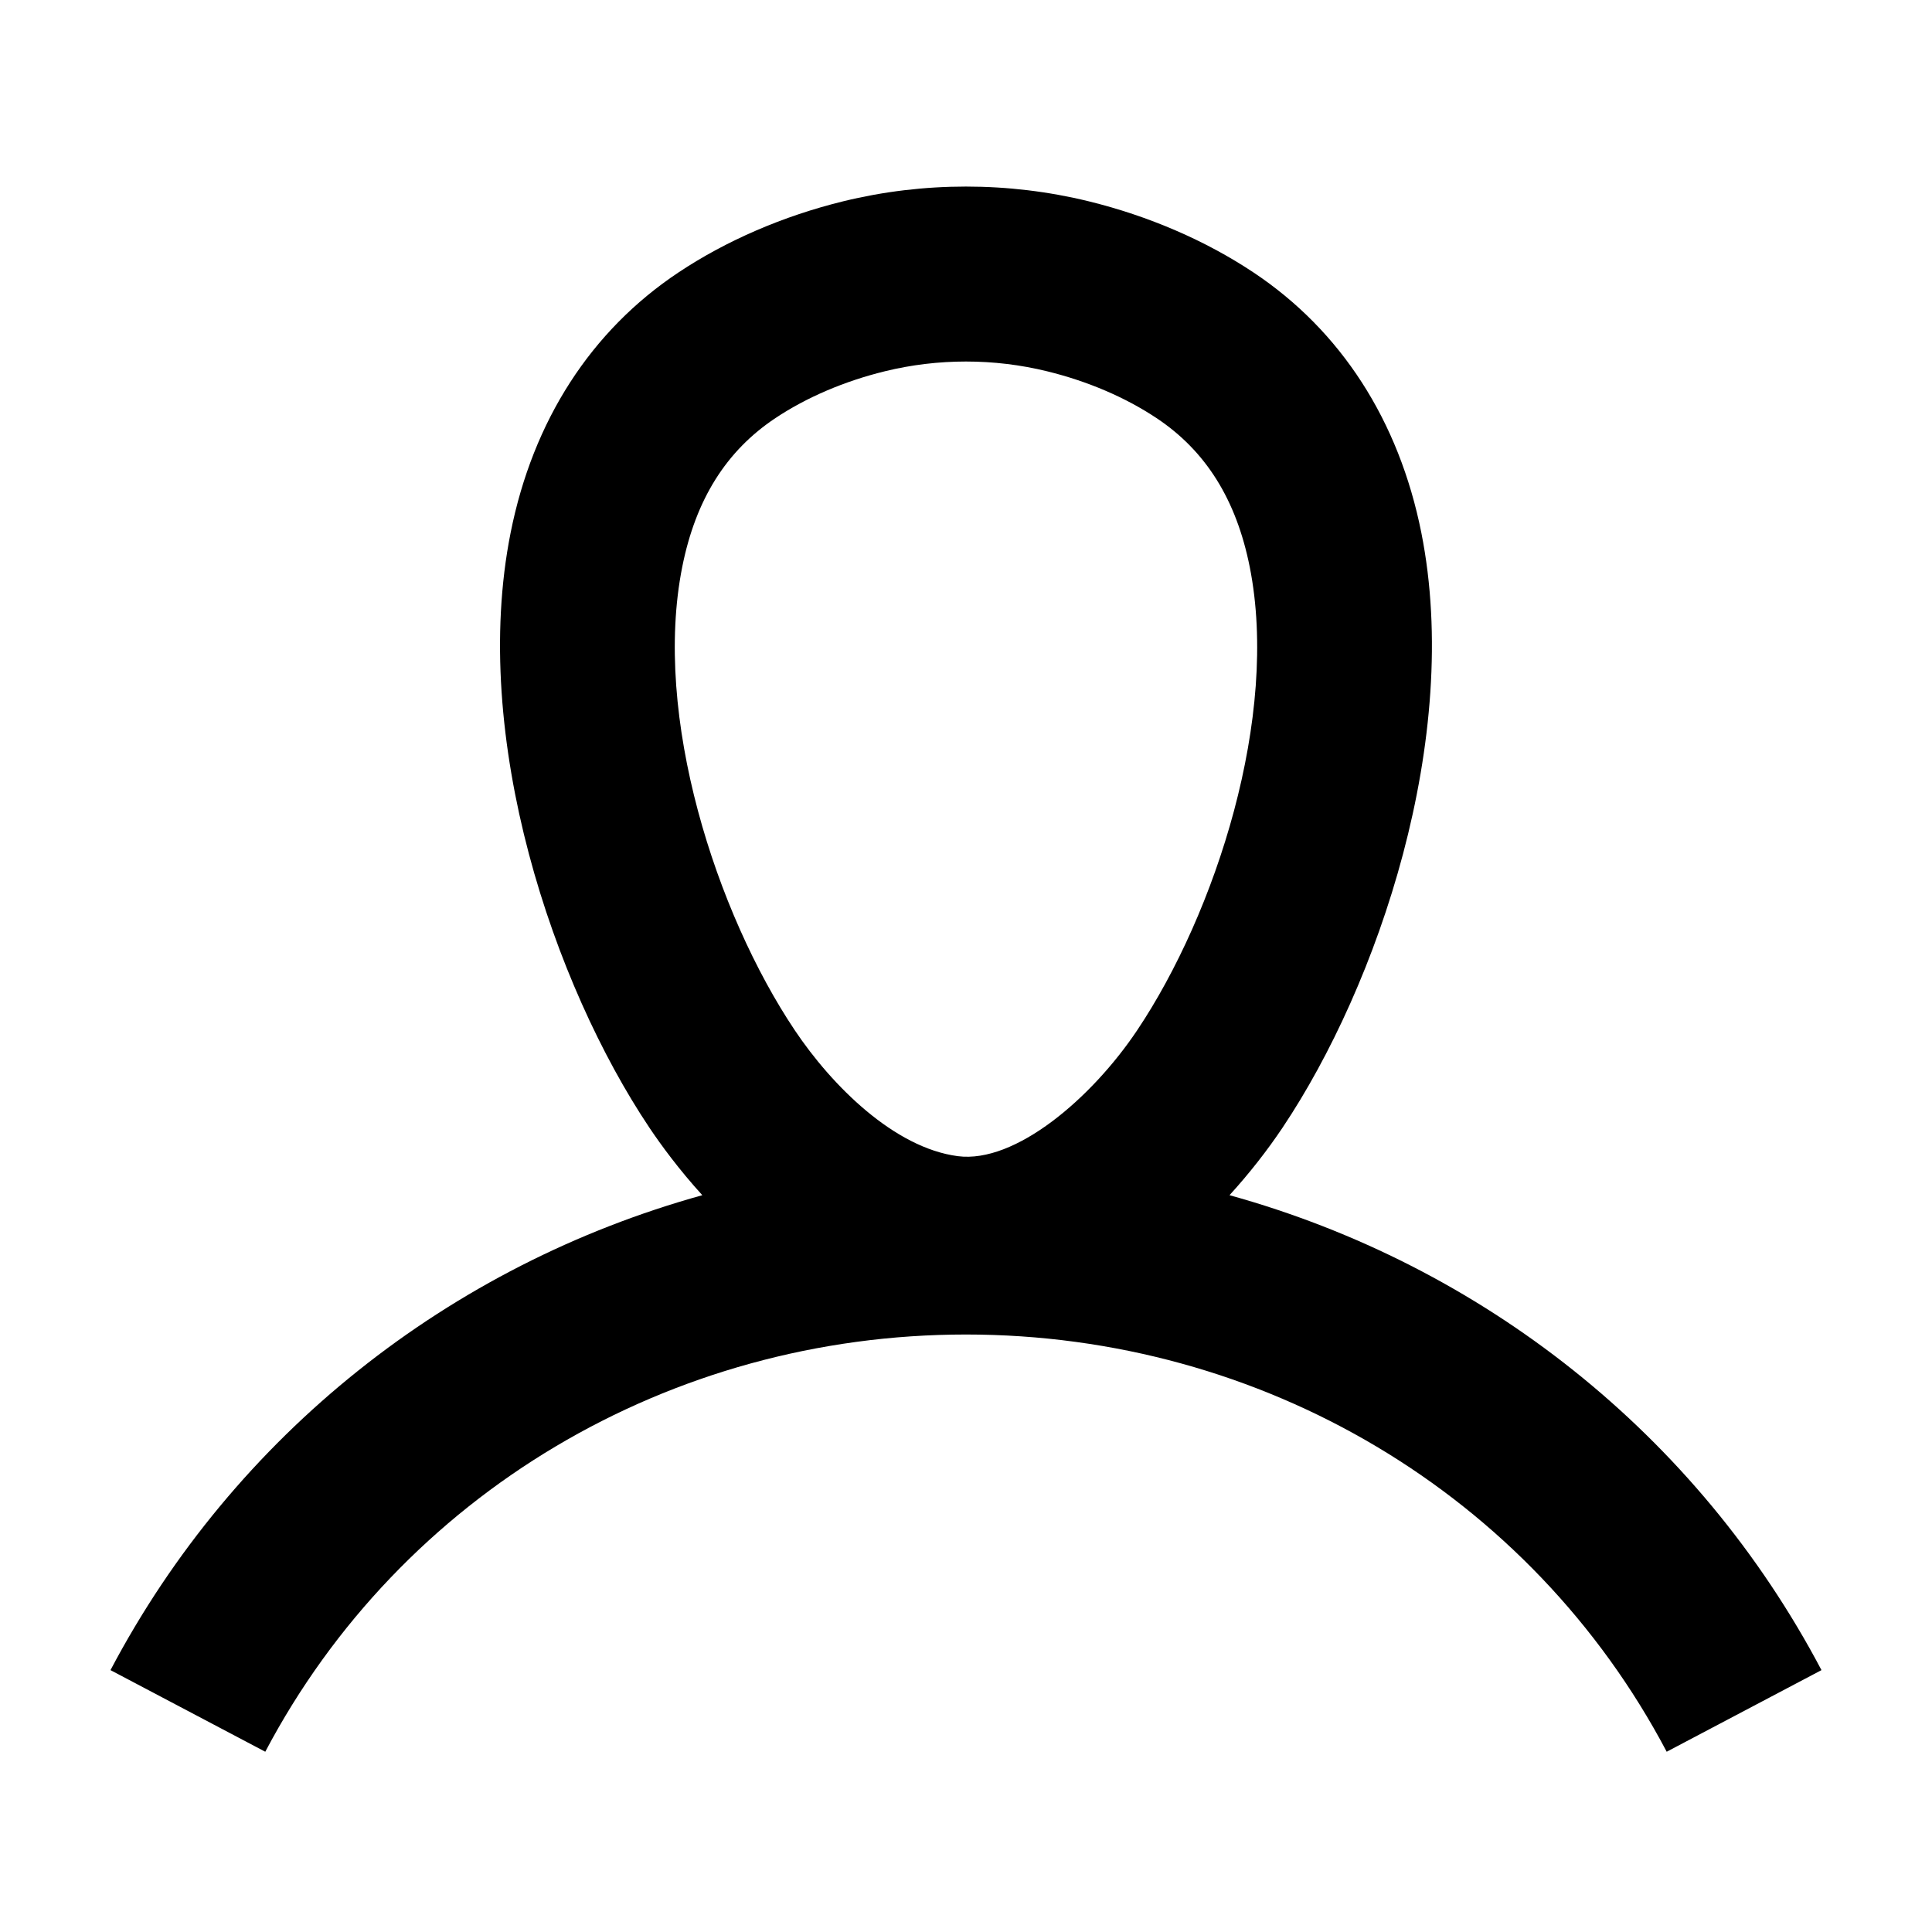
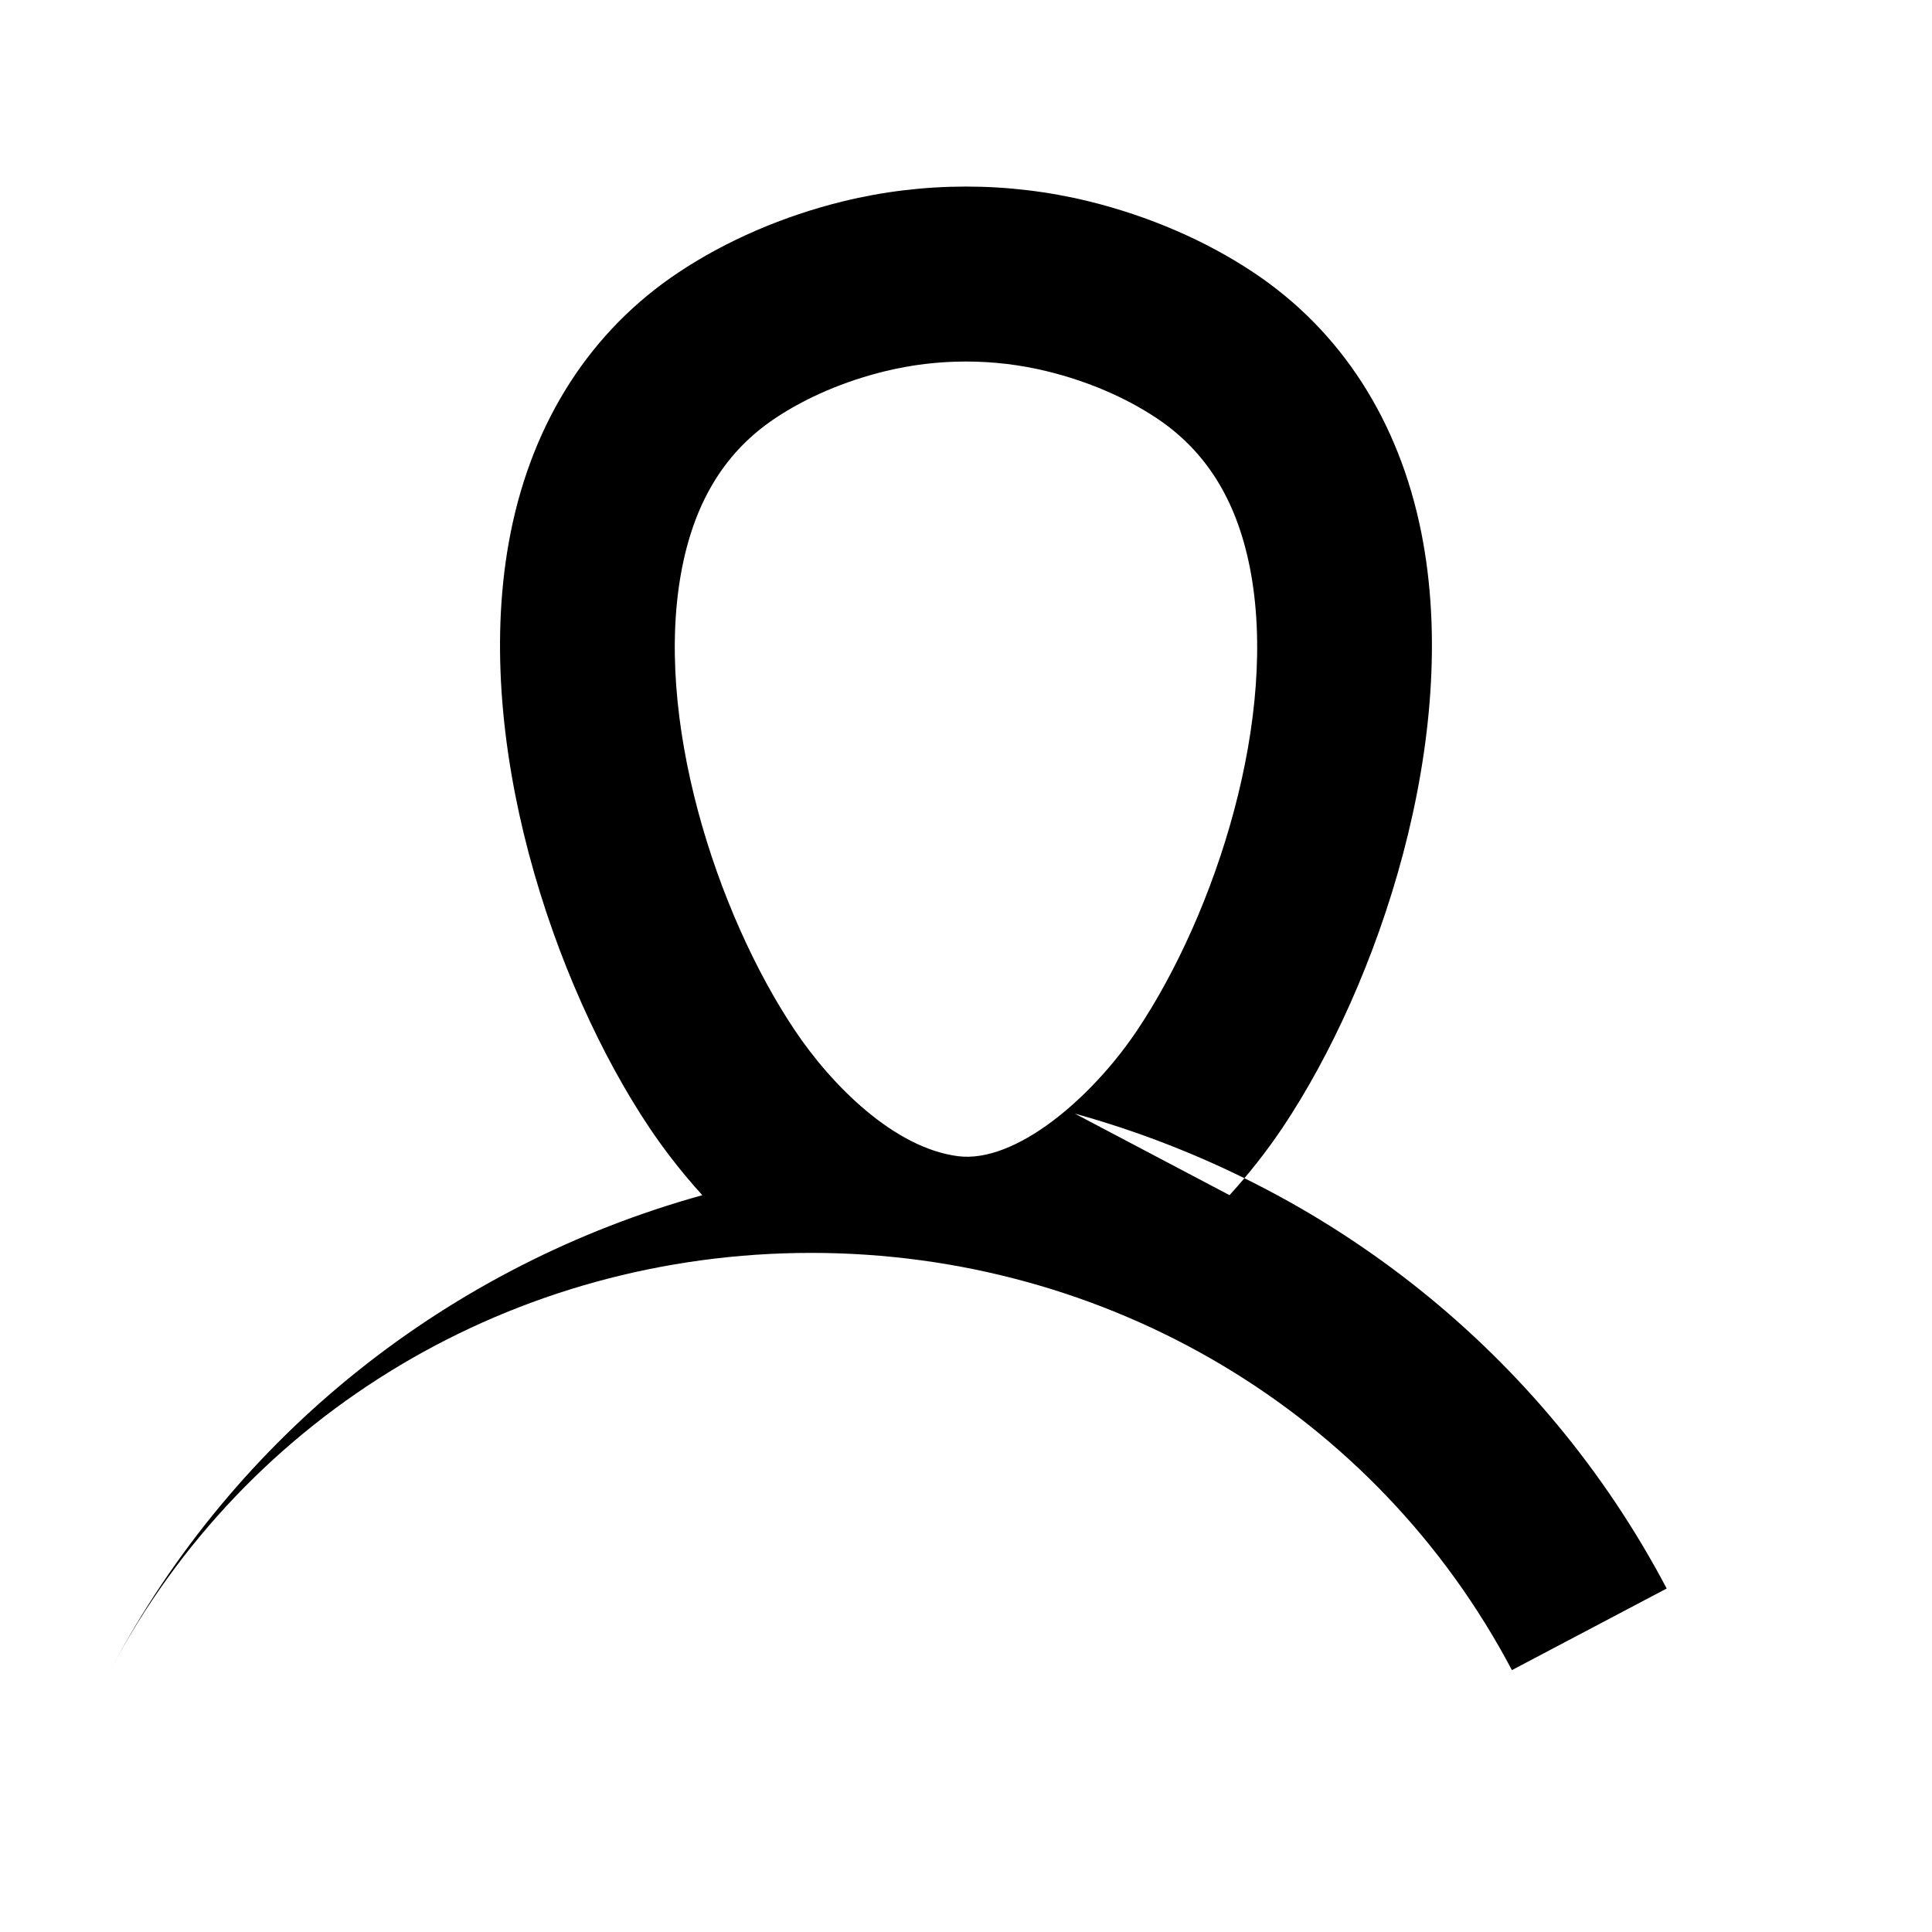
<svg xmlns="http://www.w3.org/2000/svg" fill="#000000" width="800px" height="800px" version="1.1" viewBox="144 144 512 512">
-   <path d="m324.8 294.24c3.555-17.844 11.633-30.746 24.695-39.441 8.258-5.496 18.293-9.789 29.016-12.41 7.027-1.723 14.25-2.582 21.48-2.582 7.231 0 14.453 0.859 21.477 2.582 10.734 2.621 20.77 6.914 29.02 12.41h0.004c13.062 8.695 21.137 21.598 24.699 39.441 7.887 39.602-9.039 91.758-29.84 122.81-12.098 18.059-32.312 35.309-47.504 33.348-16.852-2.191-33.371-18.664-43.211-33.355-20.801-31.051-37.727-83.203-29.836-122.8m145.04 166.49c5.246-5.766 9.98-11.82 14.039-17.875 25.32-37.801 47.629-103.27 36.789-157.68-5.922-29.699-21.301-53.551-44.484-68.977-12.68-8.445-27.789-14.965-43.688-18.859-21.266-5.199-43.742-5.199-65.012 0-15.895 3.894-31 10.414-43.68 18.859-23.18 15.426-38.566 39.277-44.484 68.977-10.844 54.414 11.465 119.88 36.785 157.68 3.031 4.523 7.75 10.988 14.016 17.883-66.828 18.535-123.86 63.316-156.84 125.86l41.02 21.629c35.965-68.207 107.12-110.57 185.69-110.57 78.574 0 149.73 42.367 185.7 110.57l41.02-21.629c-32.98-62.543-90.023-107.33-156.87-125.86" fill-rule="evenodd" />
+   <path d="m324.8 294.24c3.555-17.844 11.633-30.746 24.695-39.441 8.258-5.496 18.293-9.789 29.016-12.41 7.027-1.723 14.25-2.582 21.48-2.582 7.231 0 14.453 0.859 21.477 2.582 10.734 2.621 20.77 6.914 29.02 12.41h0.004c13.062 8.695 21.137 21.598 24.699 39.441 7.887 39.602-9.039 91.758-29.84 122.81-12.098 18.059-32.312 35.309-47.504 33.348-16.852-2.191-33.371-18.664-43.211-33.355-20.801-31.051-37.727-83.203-29.836-122.8m145.04 166.49c5.246-5.766 9.98-11.82 14.039-17.875 25.32-37.801 47.629-103.27 36.789-157.68-5.922-29.699-21.301-53.551-44.484-68.977-12.68-8.445-27.789-14.965-43.688-18.859-21.266-5.199-43.742-5.199-65.012 0-15.895 3.894-31 10.414-43.68 18.859-23.18 15.426-38.566 39.277-44.484 68.977-10.844 54.414 11.465 119.88 36.785 157.68 3.031 4.523 7.75 10.988 14.016 17.883-66.828 18.535-123.86 63.316-156.84 125.86c35.965-68.207 107.12-110.57 185.69-110.57 78.574 0 149.73 42.367 185.7 110.57l41.02-21.629c-32.98-62.543-90.023-107.33-156.87-125.86" fill-rule="evenodd" />
</svg>